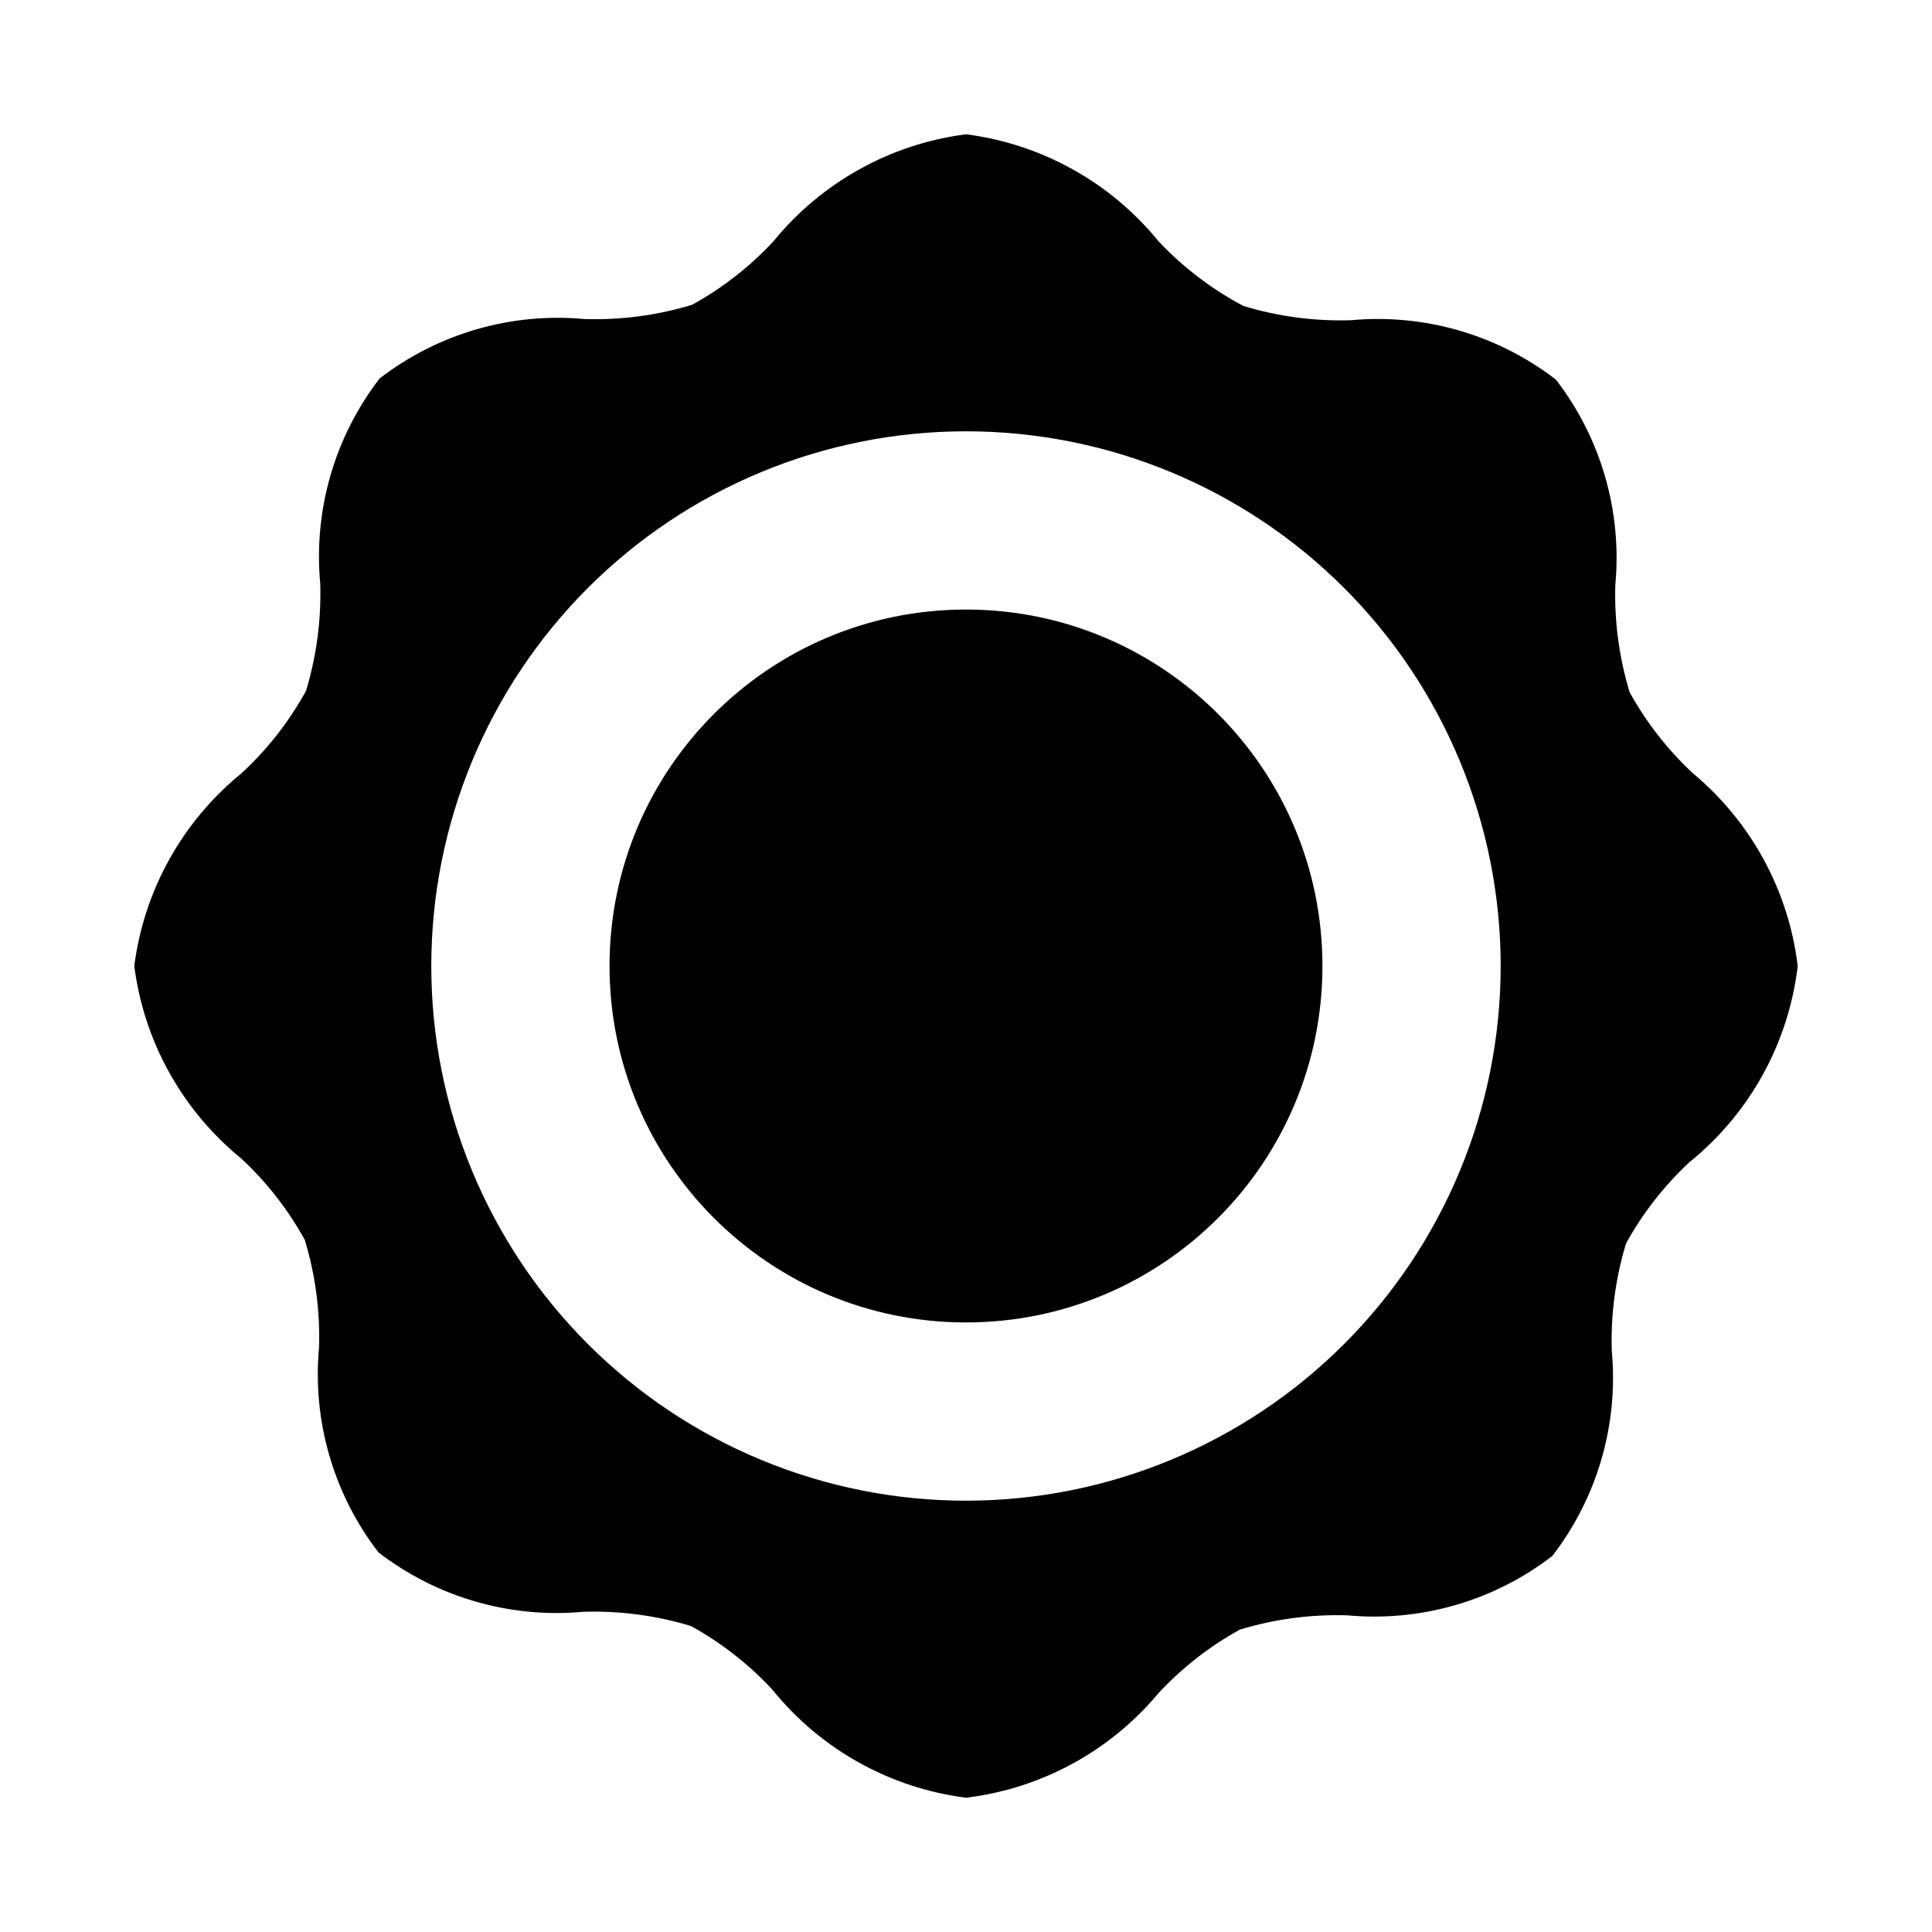
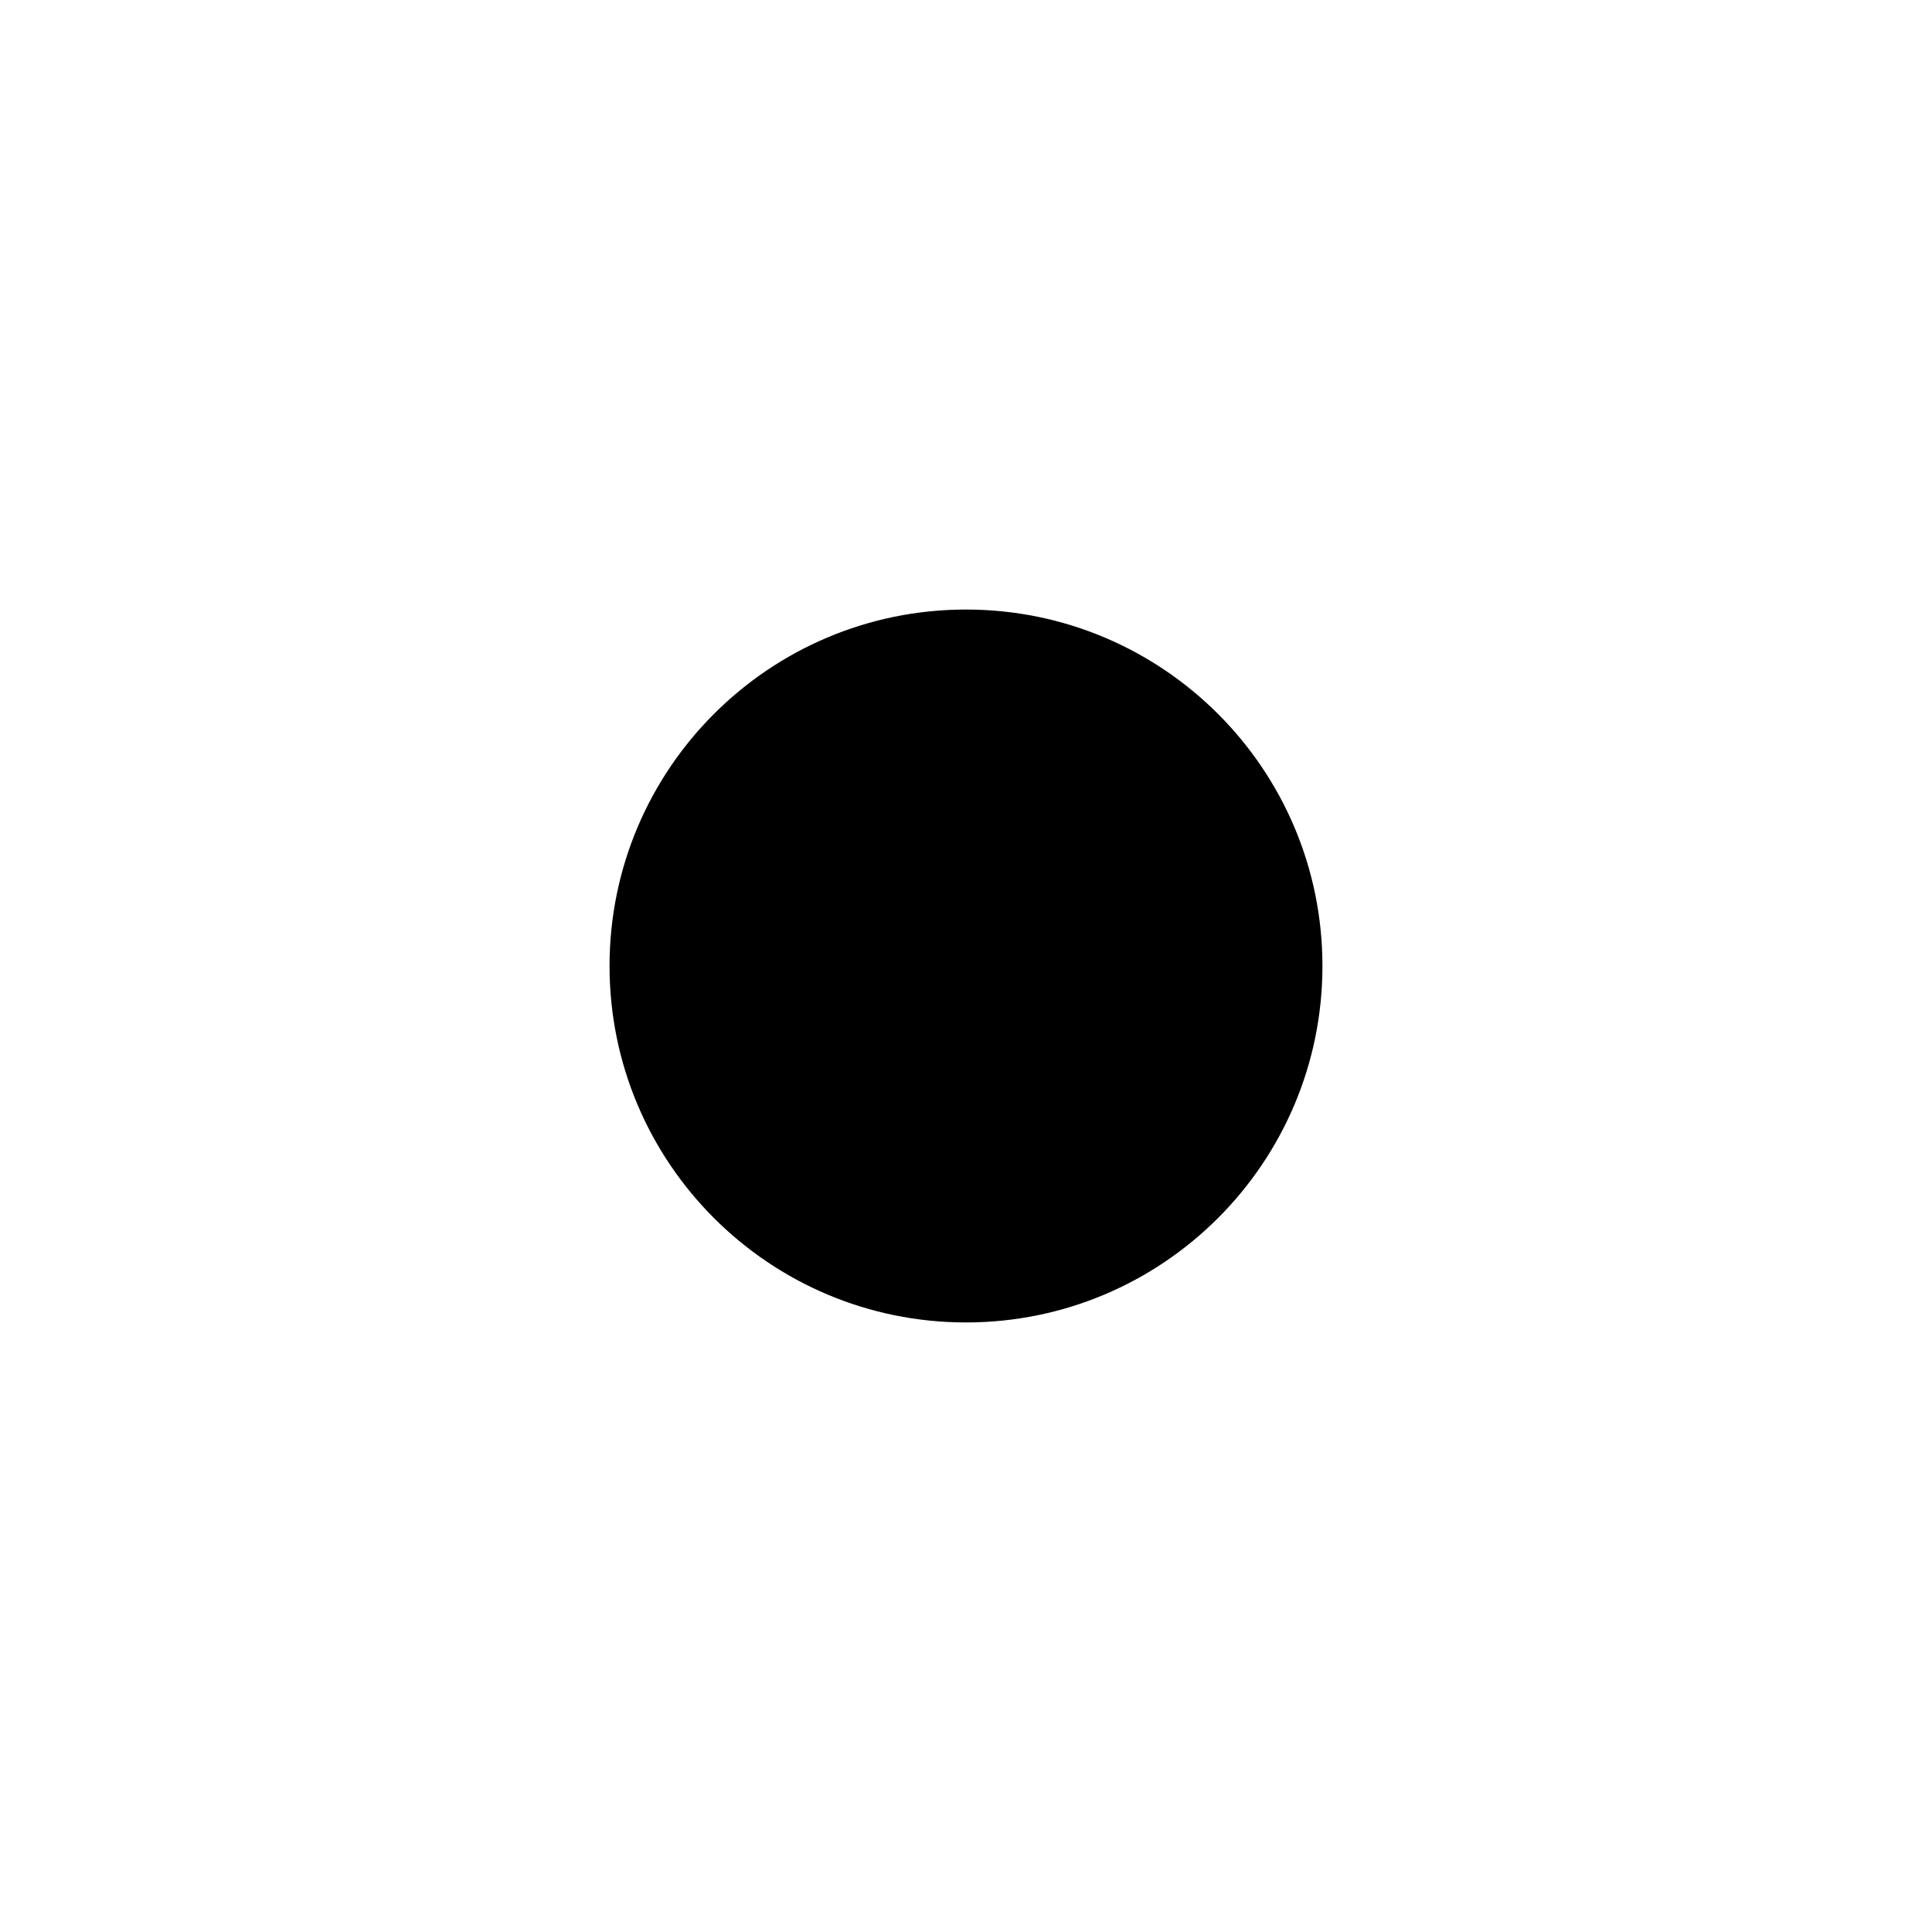
<svg xmlns="http://www.w3.org/2000/svg" fill="#000000" width="800px" height="800px" version="1.1" viewBox="144 144 512 512">
  <g>
-     <path d="m224.77 472.58c2.805 9.23 4.078 18.855 3.781 28.496-1.801 19.445 3.824 38.852 15.742 54.316 15.469 11.922 34.875 17.547 54.316 15.746 9.645-0.301 19.27 0.977 28.5 3.777 8.039 4.43 15.32 10.117 21.566 16.848 12.77 15.82 31.16 26.086 51.328 28.652 19.91-2.398 38.156-12.312 51.008-27.707 6.246-6.731 13.527-12.418 21.57-16.848 9.23-2.801 18.855-4.078 28.496-3.777 19.445 1.801 38.852-3.824 54.316-15.746 11.922-15.465 17.547-34.871 15.746-54.316-0.301-9.641 0.977-19.266 3.777-28.496 4.43-8.043 10.117-15.324 16.848-21.57 15.961-12.918 26.242-31.562 28.652-51.953-2.398-19.914-12.312-38.16-27.707-51.012-6.731-6.246-12.418-13.527-16.848-21.57-2.801-9.23-4.078-18.855-3.777-28.496 1.801-19.445-3.824-38.852-15.746-54.316-15.465-11.922-34.871-17.547-54.316-15.746-9.641 0.301-19.266-0.977-28.496-3.777-8.398-4.438-16.008-10.238-22.516-17.16-12.742-15.633-31.004-25.777-51.008-28.34-20.008 2.562-38.266 12.707-51.012 28.34-6.246 6.727-13.527 12.414-21.57 16.844-9.23 2.805-18.855 4.078-28.496 3.781-19.445-1.801-38.852 3.824-54.316 15.742-11.922 15.469-17.547 34.875-15.746 54.316 0.301 9.645-0.977 19.27-3.777 28.5-4.496 8.176-10.293 15.566-17.16 21.883-15.633 12.746-25.777 31.004-28.34 51.012 2.562 20.004 12.707 38.266 28.34 51.008 6.727 6.246 12.414 13.527 16.844 21.57zm175.23-214.28c37.578 0 73.621 14.93 100.19 41.504 26.574 26.574 41.504 62.613 41.504 100.2 0 37.578-14.93 73.621-41.504 100.19-26.57 26.574-62.613 41.504-100.19 41.504-37.582 0-73.621-14.93-100.2-41.504-26.574-26.57-41.504-62.613-41.504-100.19 0-37.582 14.93-73.621 41.504-100.2 26.574-26.574 62.613-41.504 100.2-41.504z" />
    <path d="m494.46 400c0 52.168-42.293 94.461-94.461 94.461-52.172 0-94.465-42.293-94.465-94.461 0-52.172 42.293-94.465 94.465-94.465 52.168 0 94.461 42.293 94.461 94.465" />
  </g>
</svg>